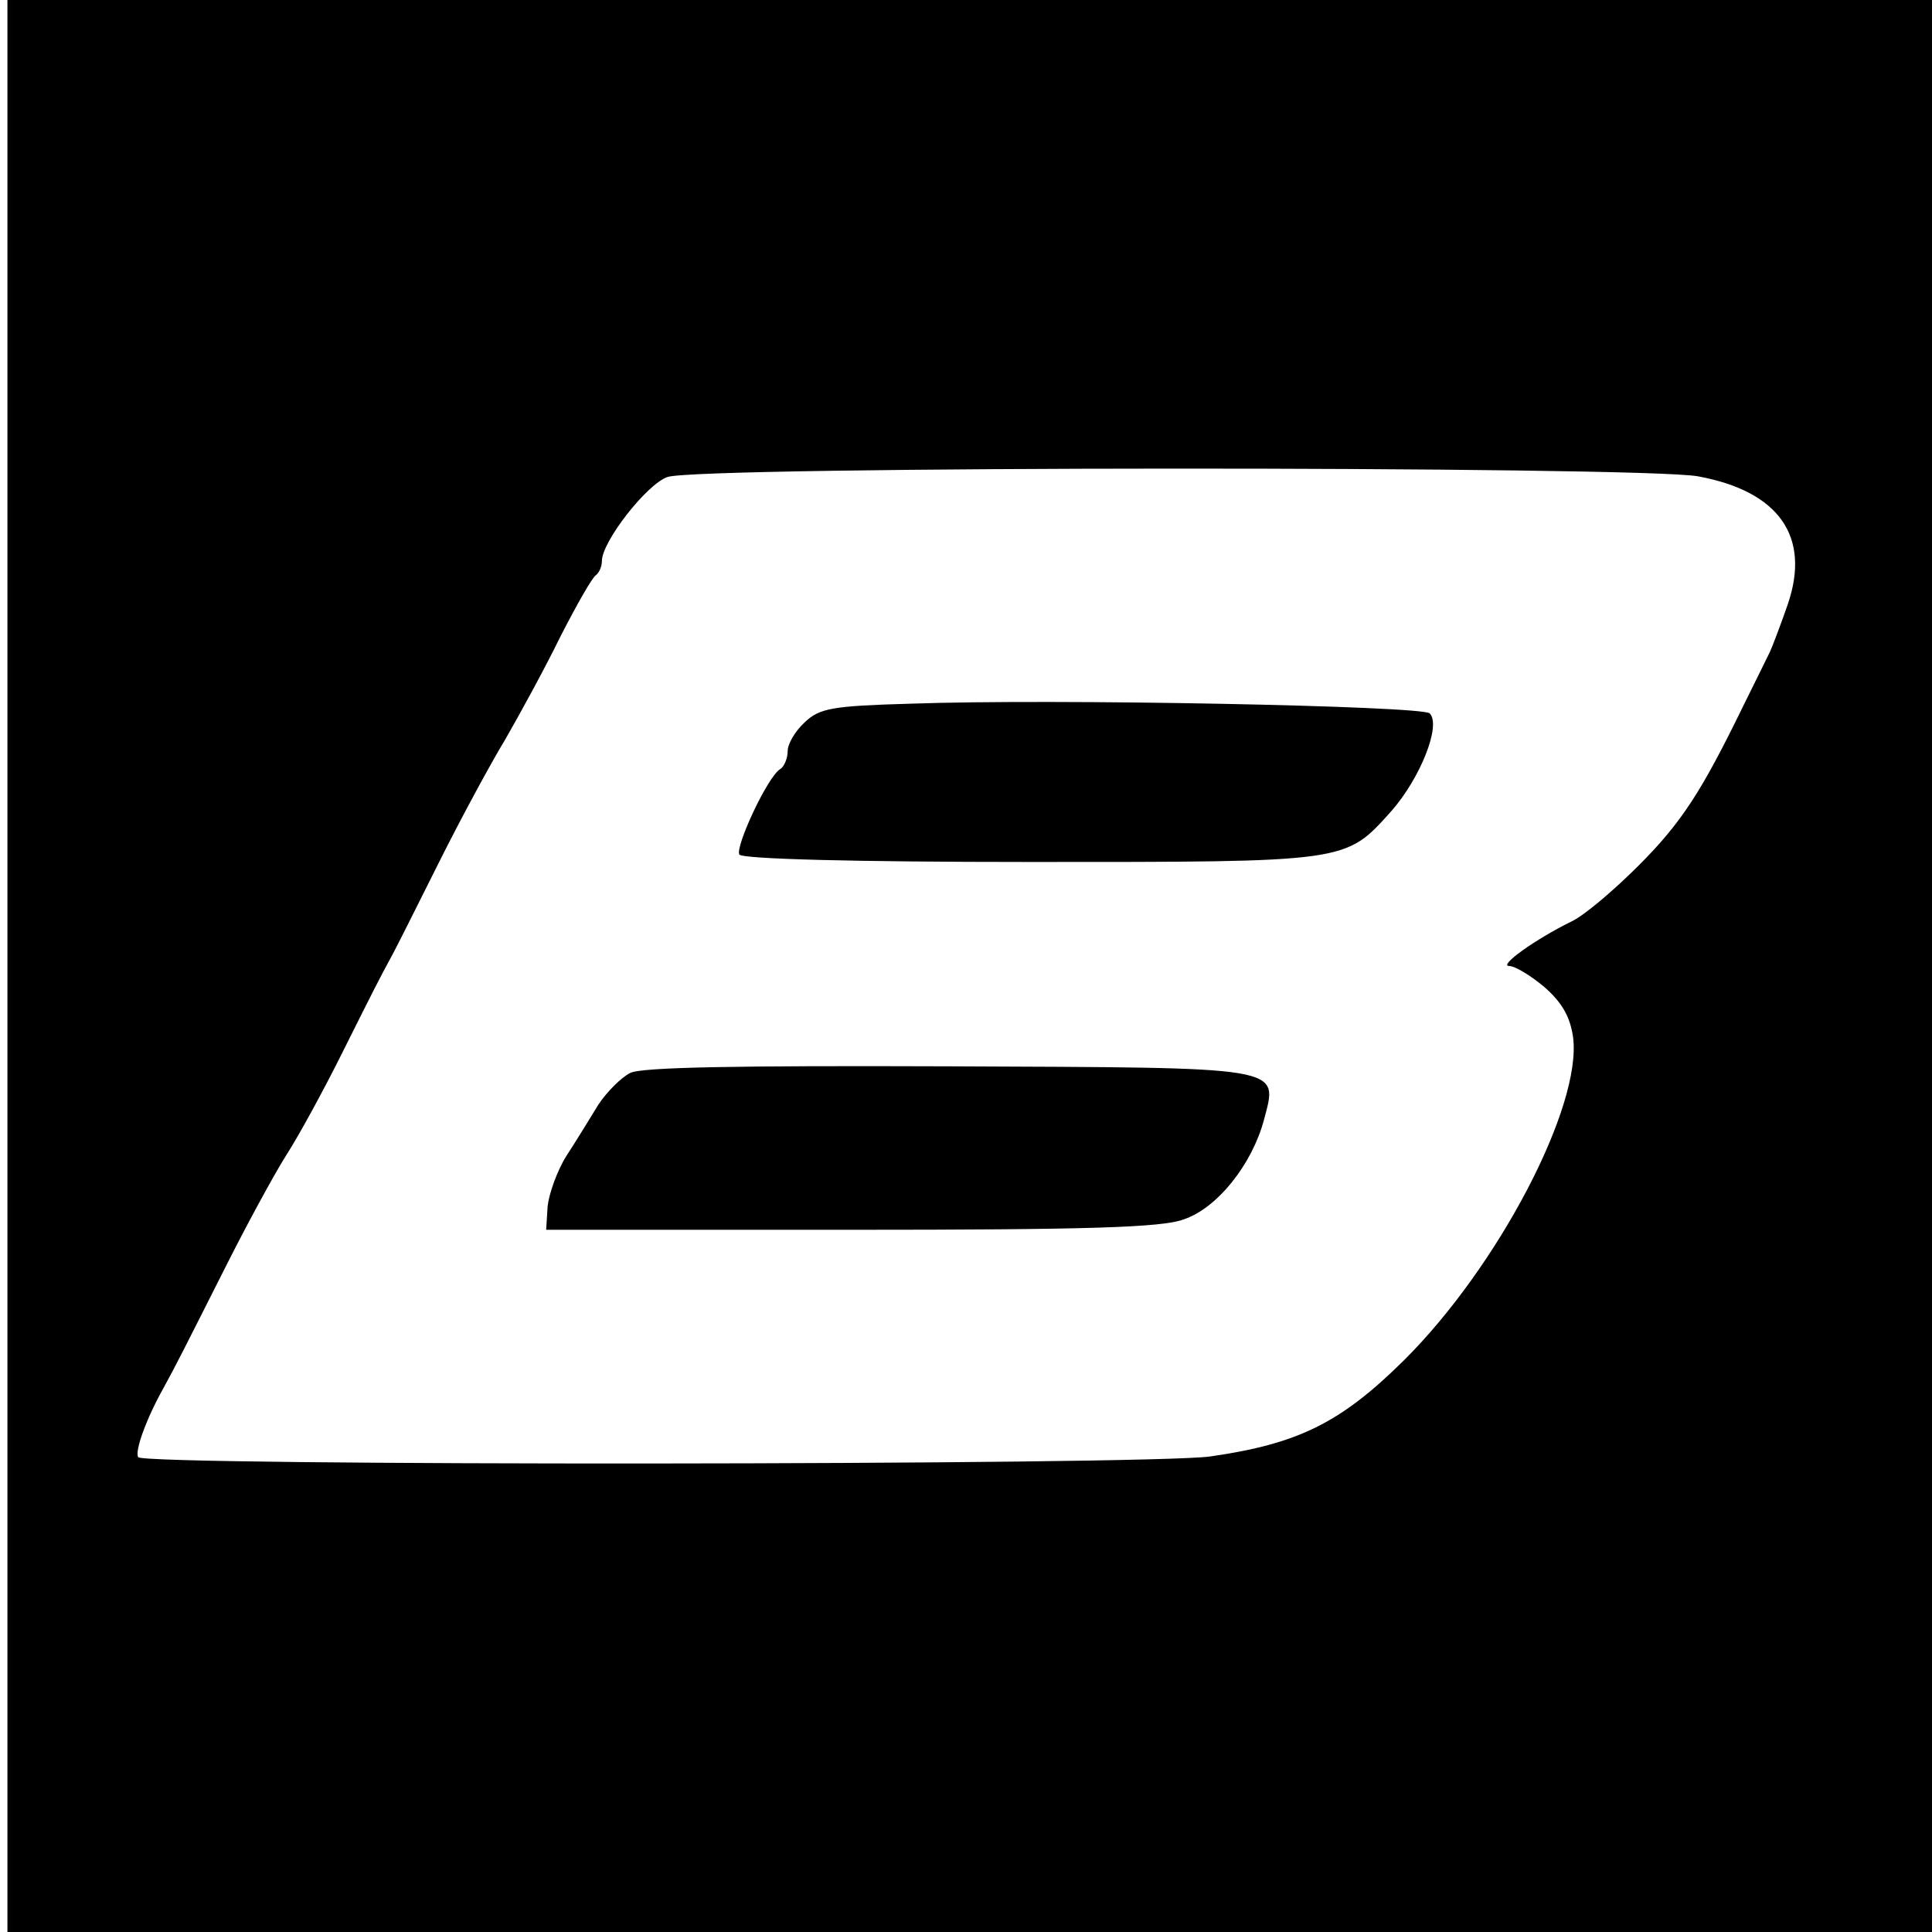
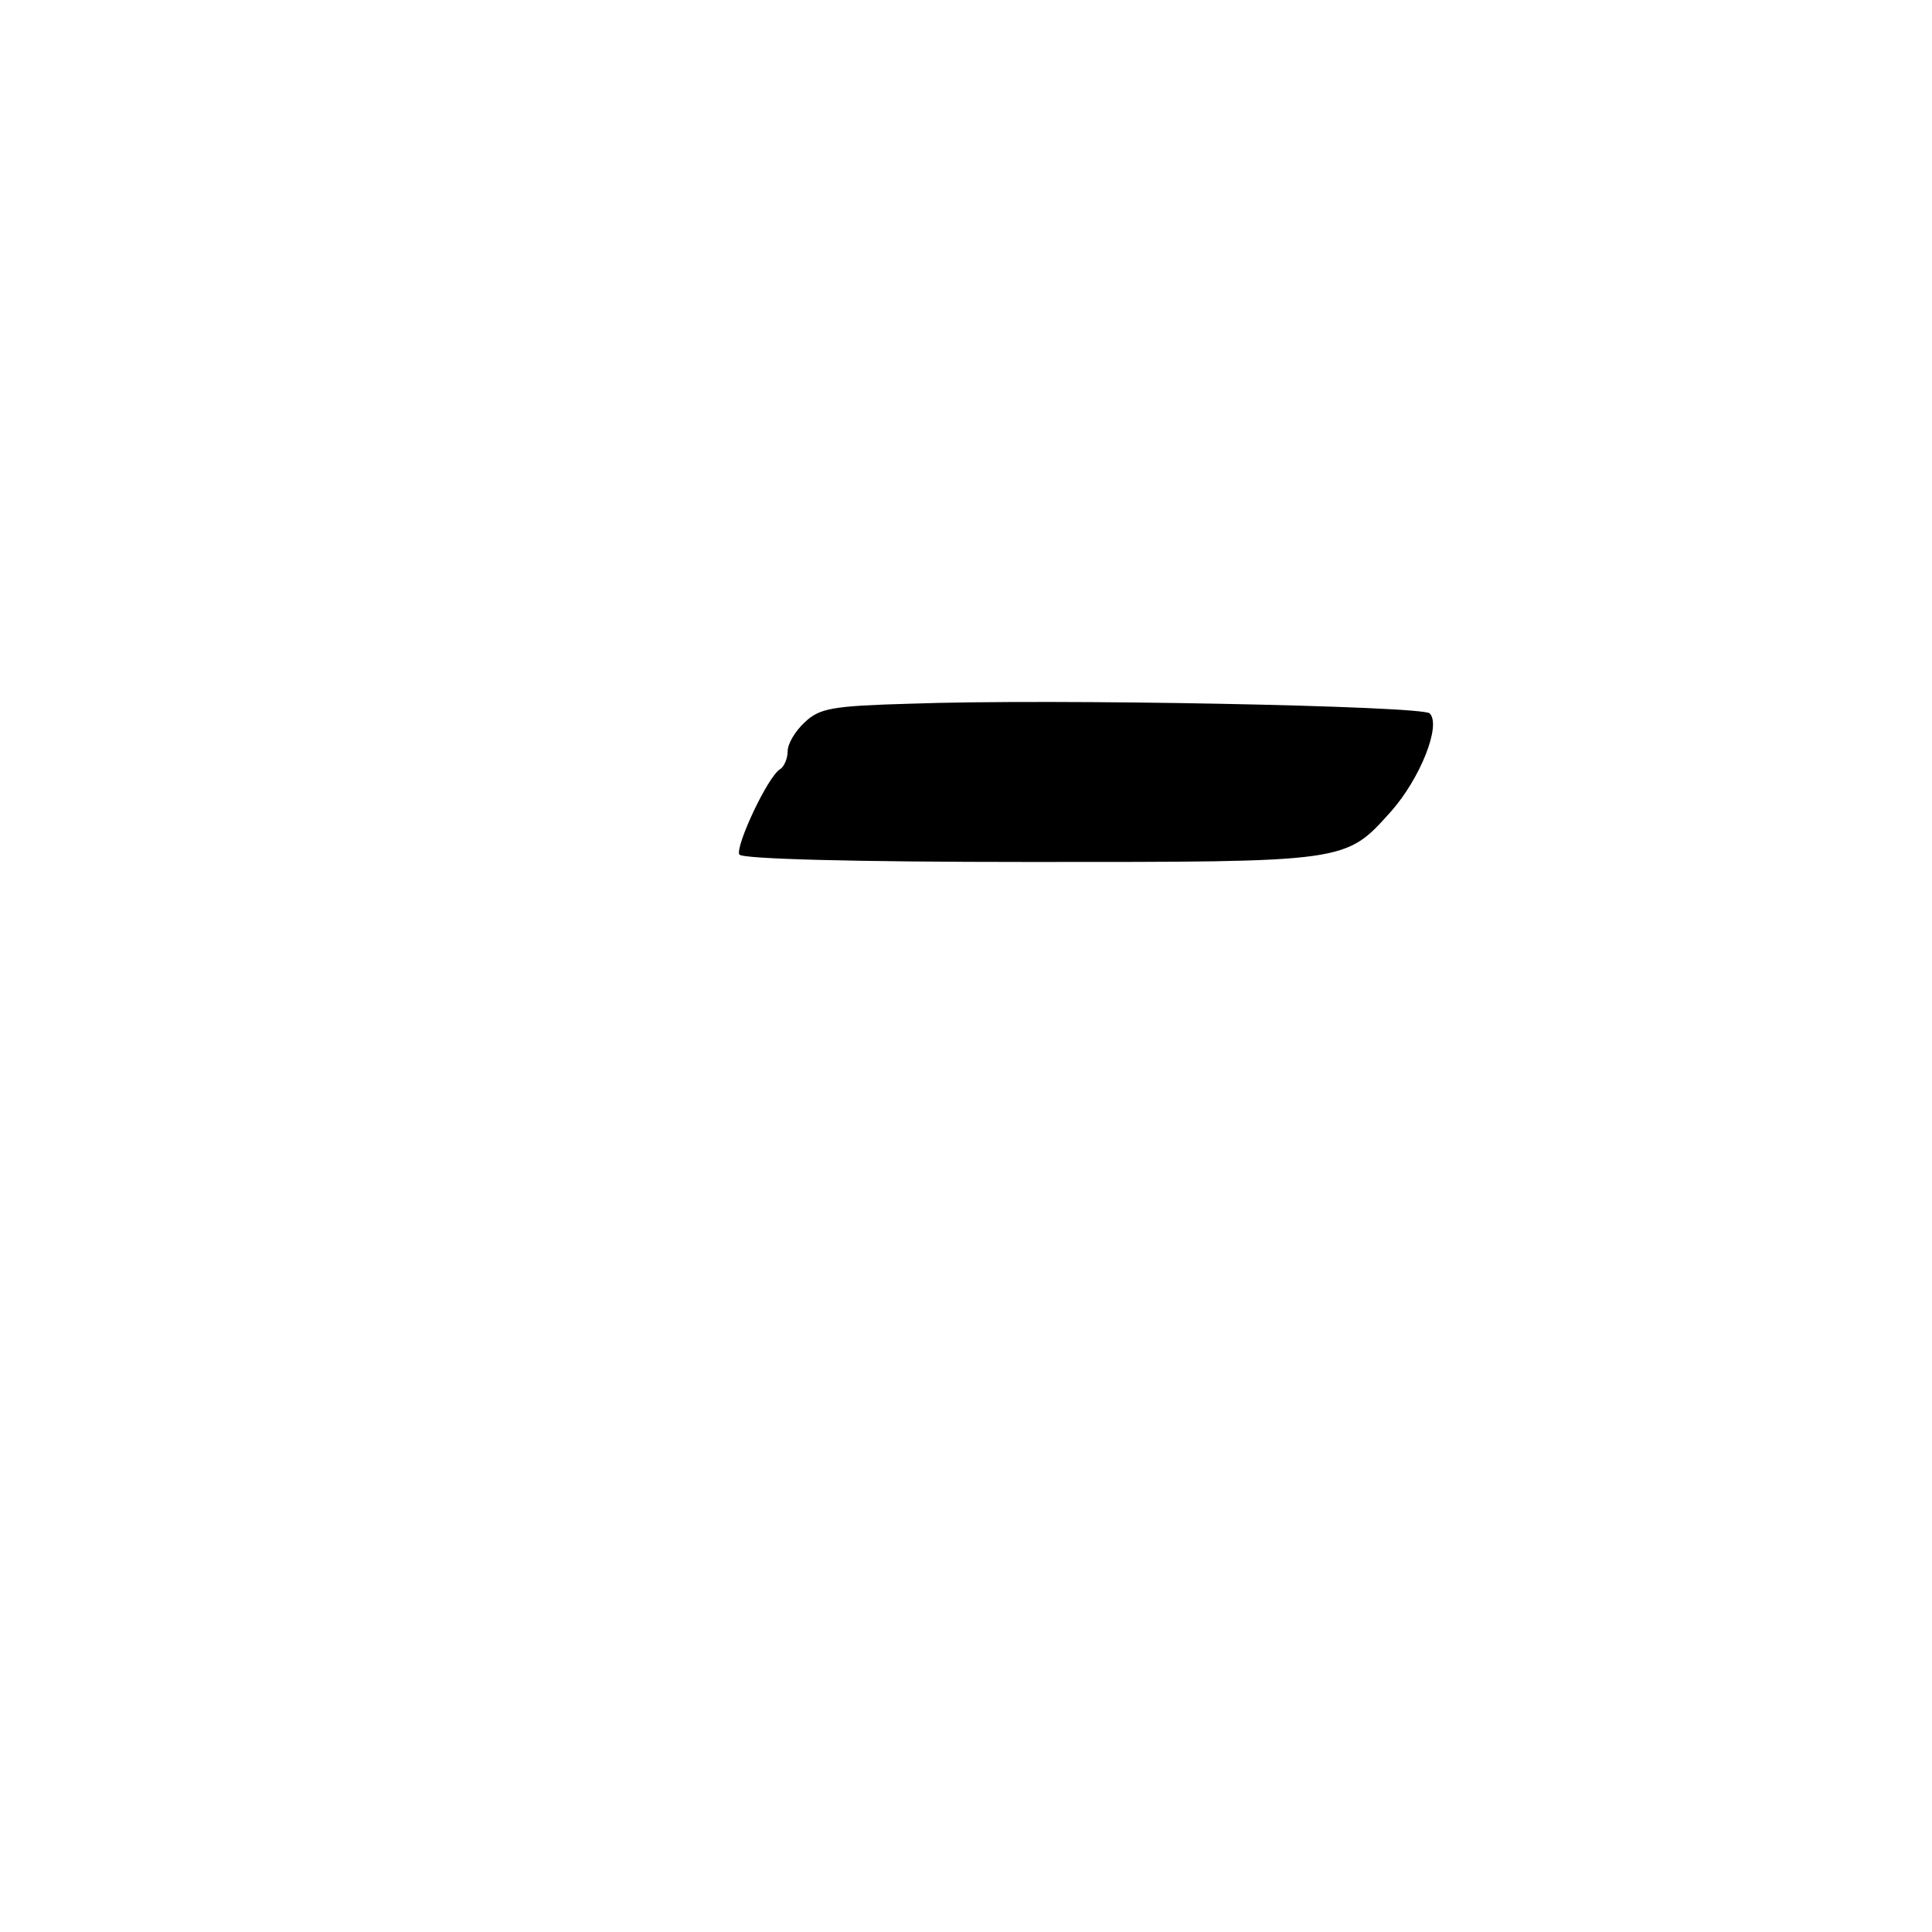
<svg xmlns="http://www.w3.org/2000/svg" version="1.0" width="260pt" height="260pt" viewBox="0 0 260 260" preserveAspectRatio="xMidYMid meet">
  <g transform="translate(0,260) scale(0.1,-0.1)" fill="#000000" stroke="none">
-     <path d="M10 1300 l0 -1300 1295 0 1295 0 0 1300 0 1300 -1295 0 -1295 0 0 -1300z m2275 659 c109 -20 152 -81 121 -172 -9 -26 -20 -55 -24 -64 -5 -10 -21 -43 -36 -73 -56 -115 -83 -157 -141 -215 -33 -33 -73 -67 -90 -75 -49 -24 -99 -60 -84 -60 8 0 29 -13 47 -28 24 -21 35 -40 39 -68 12 -93 -101 -309 -228 -435 -85 -84 -142 -112 -260 -129 -83 -12 -1436 -13 -1443 -1 -5 8 11 52 34 93 17 31 27 51 81 158 29 58 67 128 84 155 18 28 51 89 74 135 44 88 51 102 69 135 6 11 34 67 63 125 29 58 69 132 89 165 19 33 53 95 74 138 22 43 43 80 48 83 4 3 8 11 8 19 0 26 60 103 88 113 39 15 1310 15 1387 1z" />
    <path d="M1225 1653 c-105 -3 -122 -6 -142 -25 -13 -12 -23 -29 -23 -39 0 -10 -5 -21 -10 -24 -17 -10 -61 -105 -55 -115 4 -6 155 -10 391 -10 429 0 424 -1 486 68 39 44 68 116 52 132 -10 10 -506 20 -699 13z" />
-     <path d="M848 1156 c-12 -6 -32 -26 -43 -43 -11 -18 -30 -49 -43 -69 -12 -19 -23 -50 -25 -67 l-2 -32 410 0 c318 0 419 3 448 14 45 15 92 74 108 134 19 73 33 70 -426 72 -280 1 -412 -1 -427 -9z" />
  </g>
</svg>